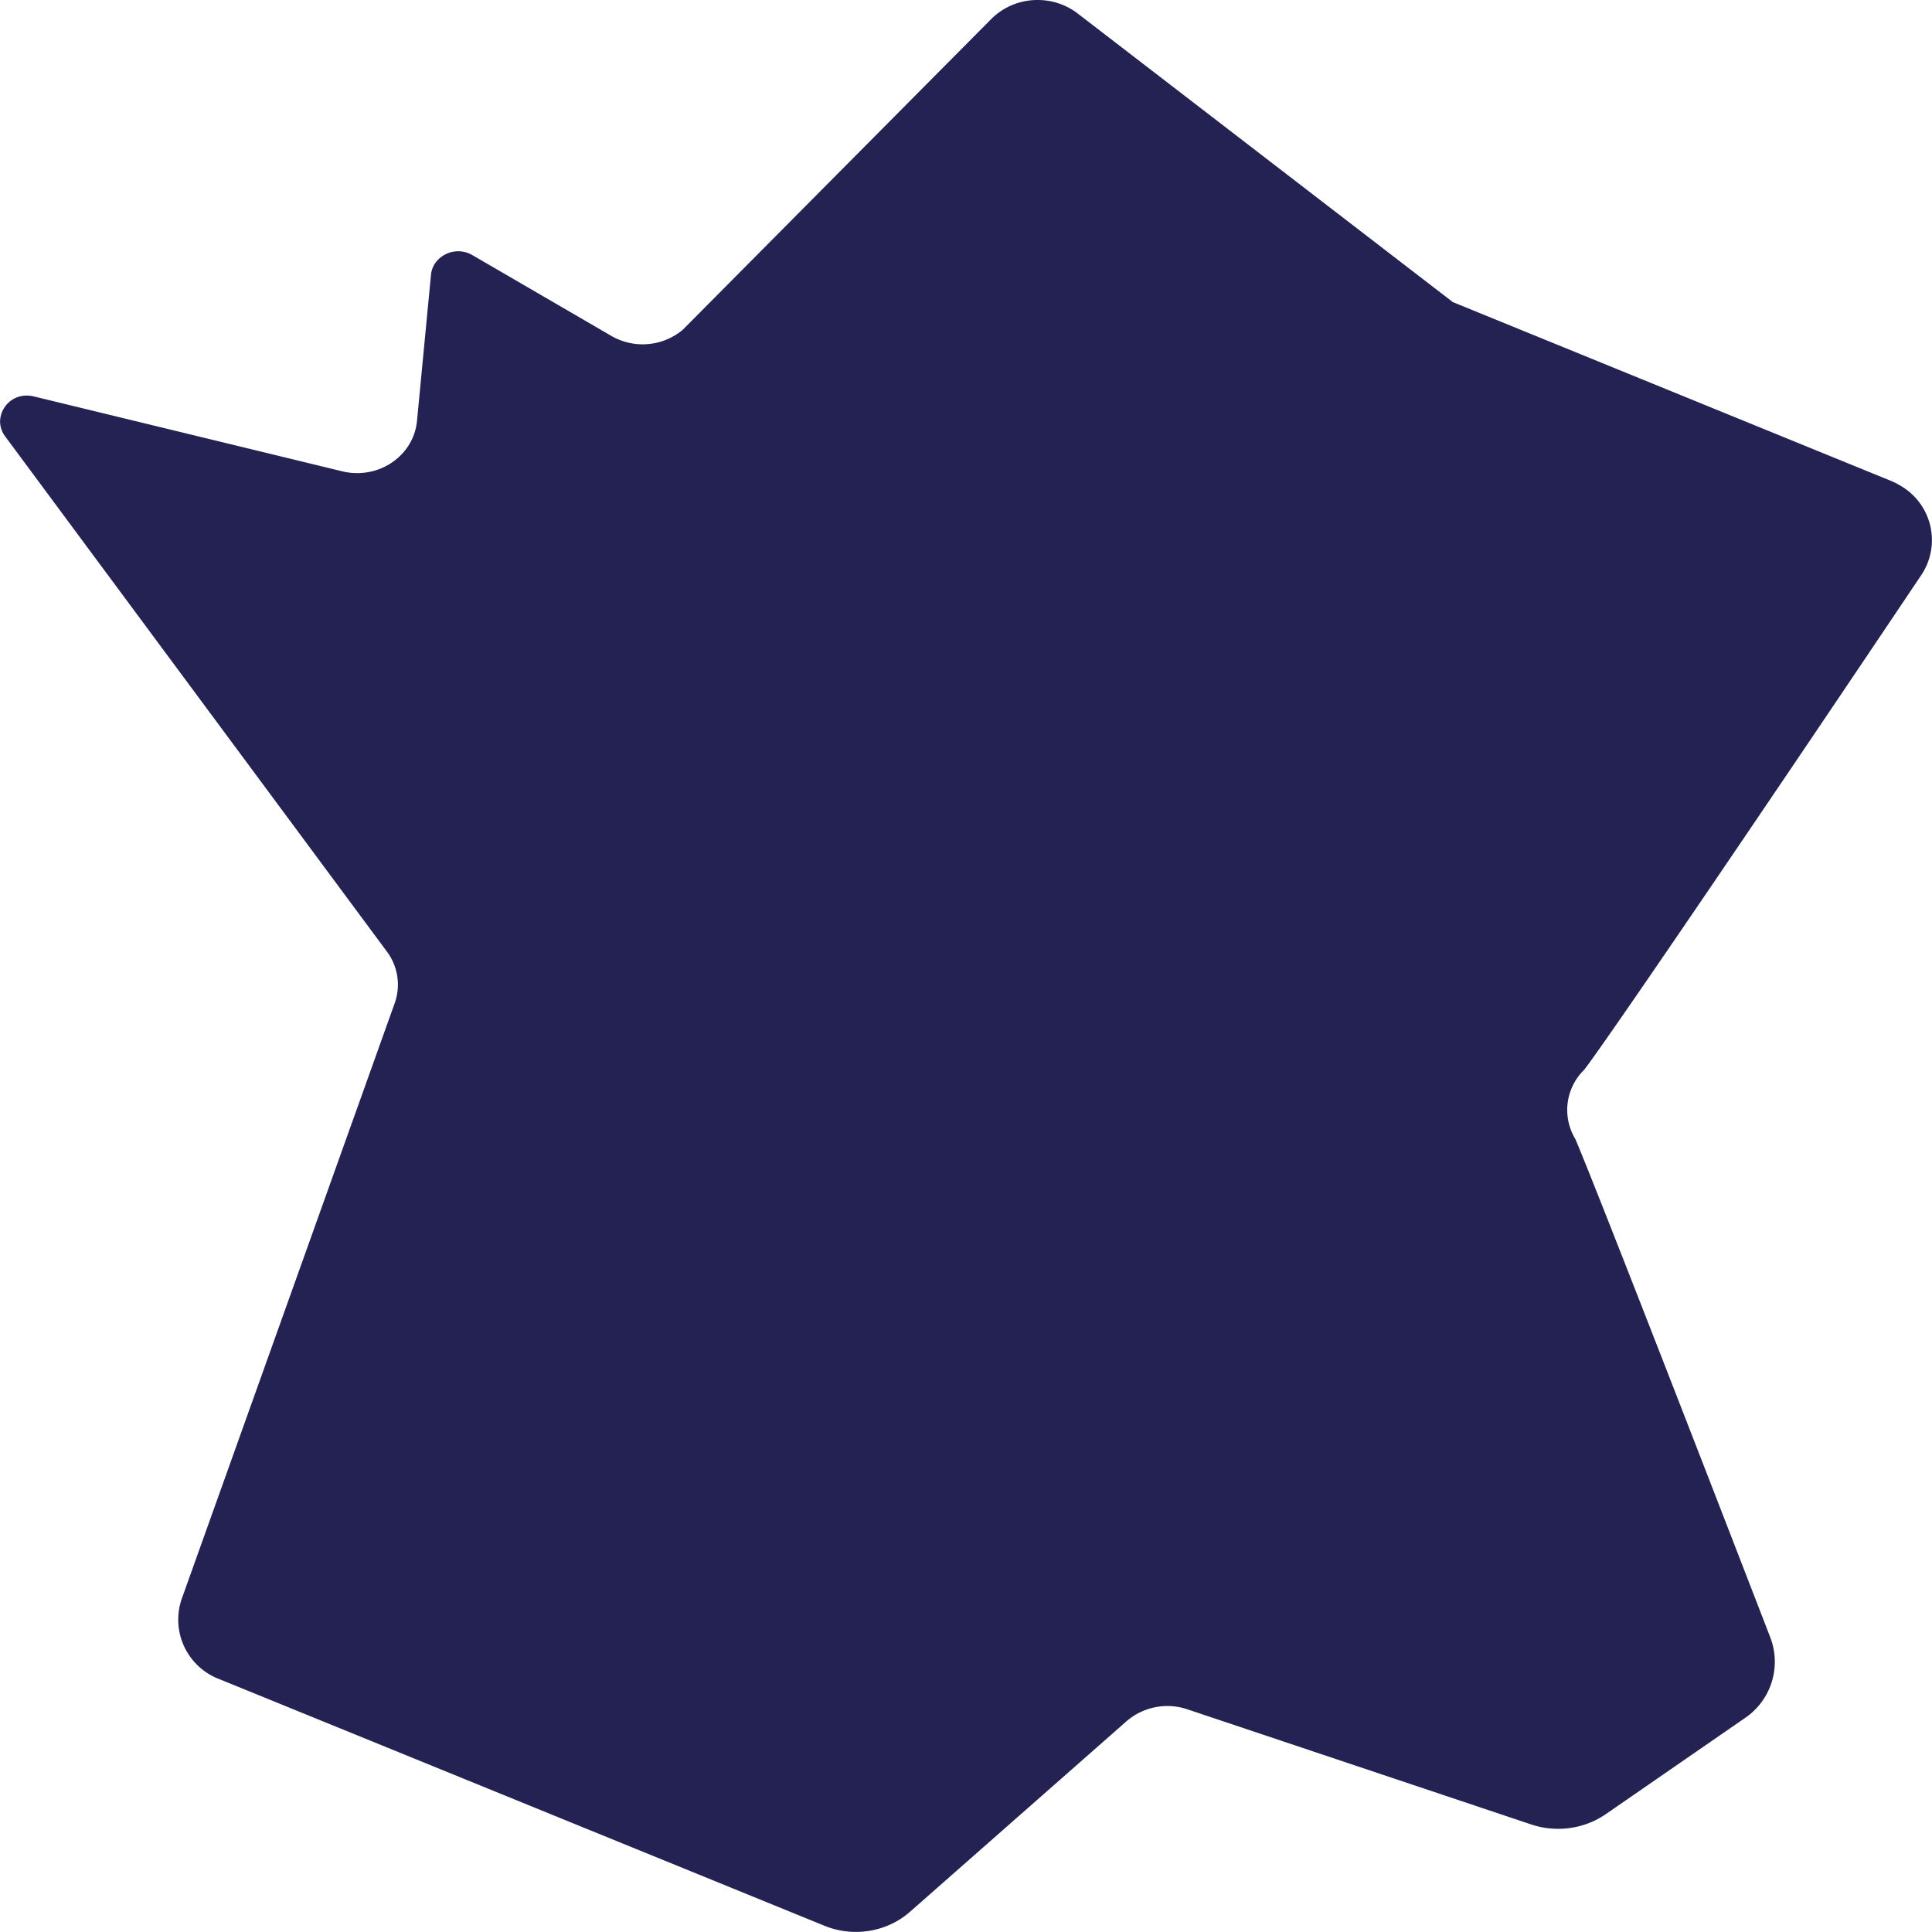
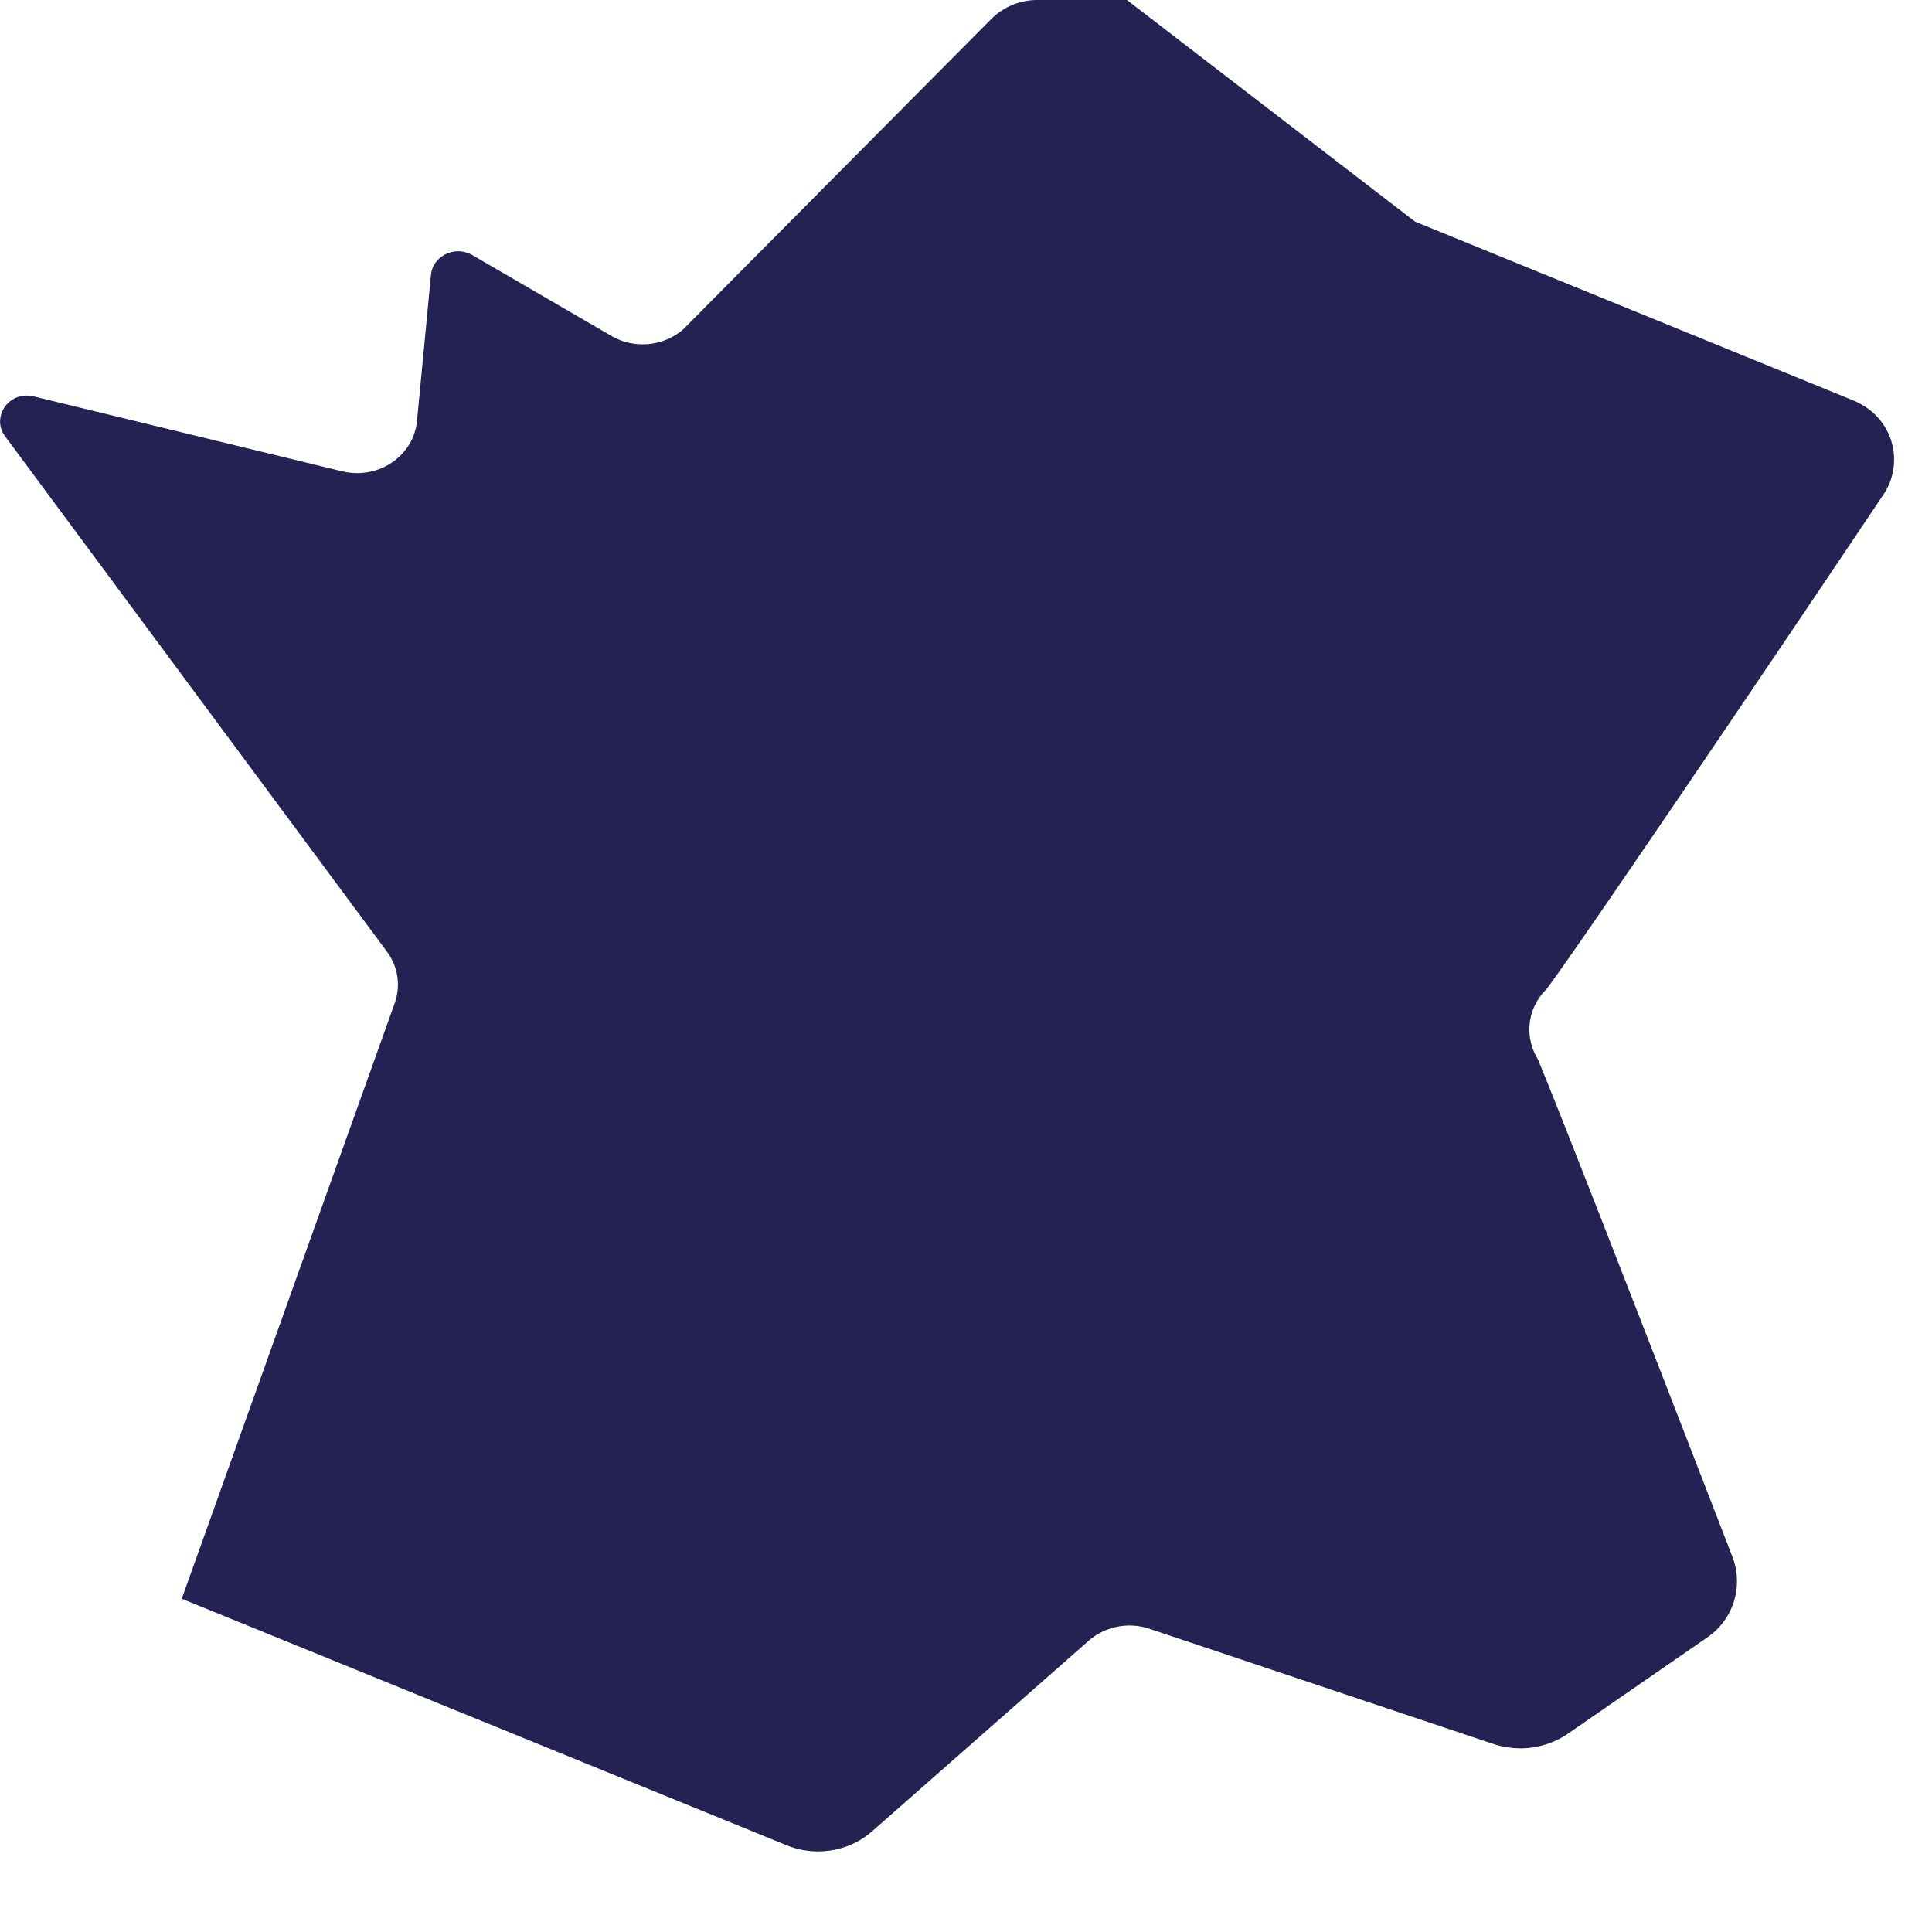
<svg xmlns="http://www.w3.org/2000/svg" width="24" height="24">
-   <path d="M12.314.236L8.48 4.098a.777.777 0 01-.887.074l-1.72-1a.35.35 0 00-.469.1.316.316 0 00-.049.13L5.18 5.23c-.038.392-.401.68-.812.644a.753.753 0 01-.12-.02l-3.83-.93a.372.372 0 00-.087-.01.328.328 0 00-.33.326.311.311 0 00.061.178l4.745 6.404a.685.685 0 01.096.64L2.258 19.86a.79.79 0 00.47 1l7.515 3.063c.359.146.775.078 1.061-.174l2.691-2.368a.776.776 0 01.753-.148l4.27 1.43c.315.106.664.058.934-.13l1.72-1.188a.844.844 0 00.321-1c-.98-2.536-2.225-5.738-2.425-6.198a.696.696 0 01.112-.858c.346-.455 2.466-3.58 4.194-6.156a.78.78 0 00-.27-1.102.842.842 0 00-.103-.053l-5.453-2.225-4.66-3.585A.815.815 0 0012.891 0a.811.811 0 00-.577.236z" fill="#232253" fill-rule="evenodd" />
+   <path d="M12.314.236L8.48 4.098a.777.777 0 01-.887.074l-1.72-1a.35.35 0 00-.469.1.316.316 0 00-.049.13L5.18 5.23c-.038.392-.401.68-.812.644a.753.753 0 01-.12-.02l-3.83-.93a.372.372 0 00-.087-.01.328.328 0 00-.33.326.311.311 0 00.061.178l4.745 6.404a.685.685 0 01.096.64L2.258 19.86l7.515 3.063c.359.146.775.078 1.061-.174l2.691-2.368a.776.776 0 01.753-.148l4.27 1.43c.315.106.664.058.934-.13l1.72-1.188a.844.844 0 00.321-1c-.98-2.536-2.225-5.738-2.425-6.198a.696.696 0 01.112-.858c.346-.455 2.466-3.58 4.194-6.156a.78.78 0 00-.27-1.102.842.842 0 00-.103-.053l-5.453-2.225-4.66-3.585A.815.815 0 0012.891 0a.811.811 0 00-.577.236z" fill="#232253" fill-rule="evenodd" />
</svg>